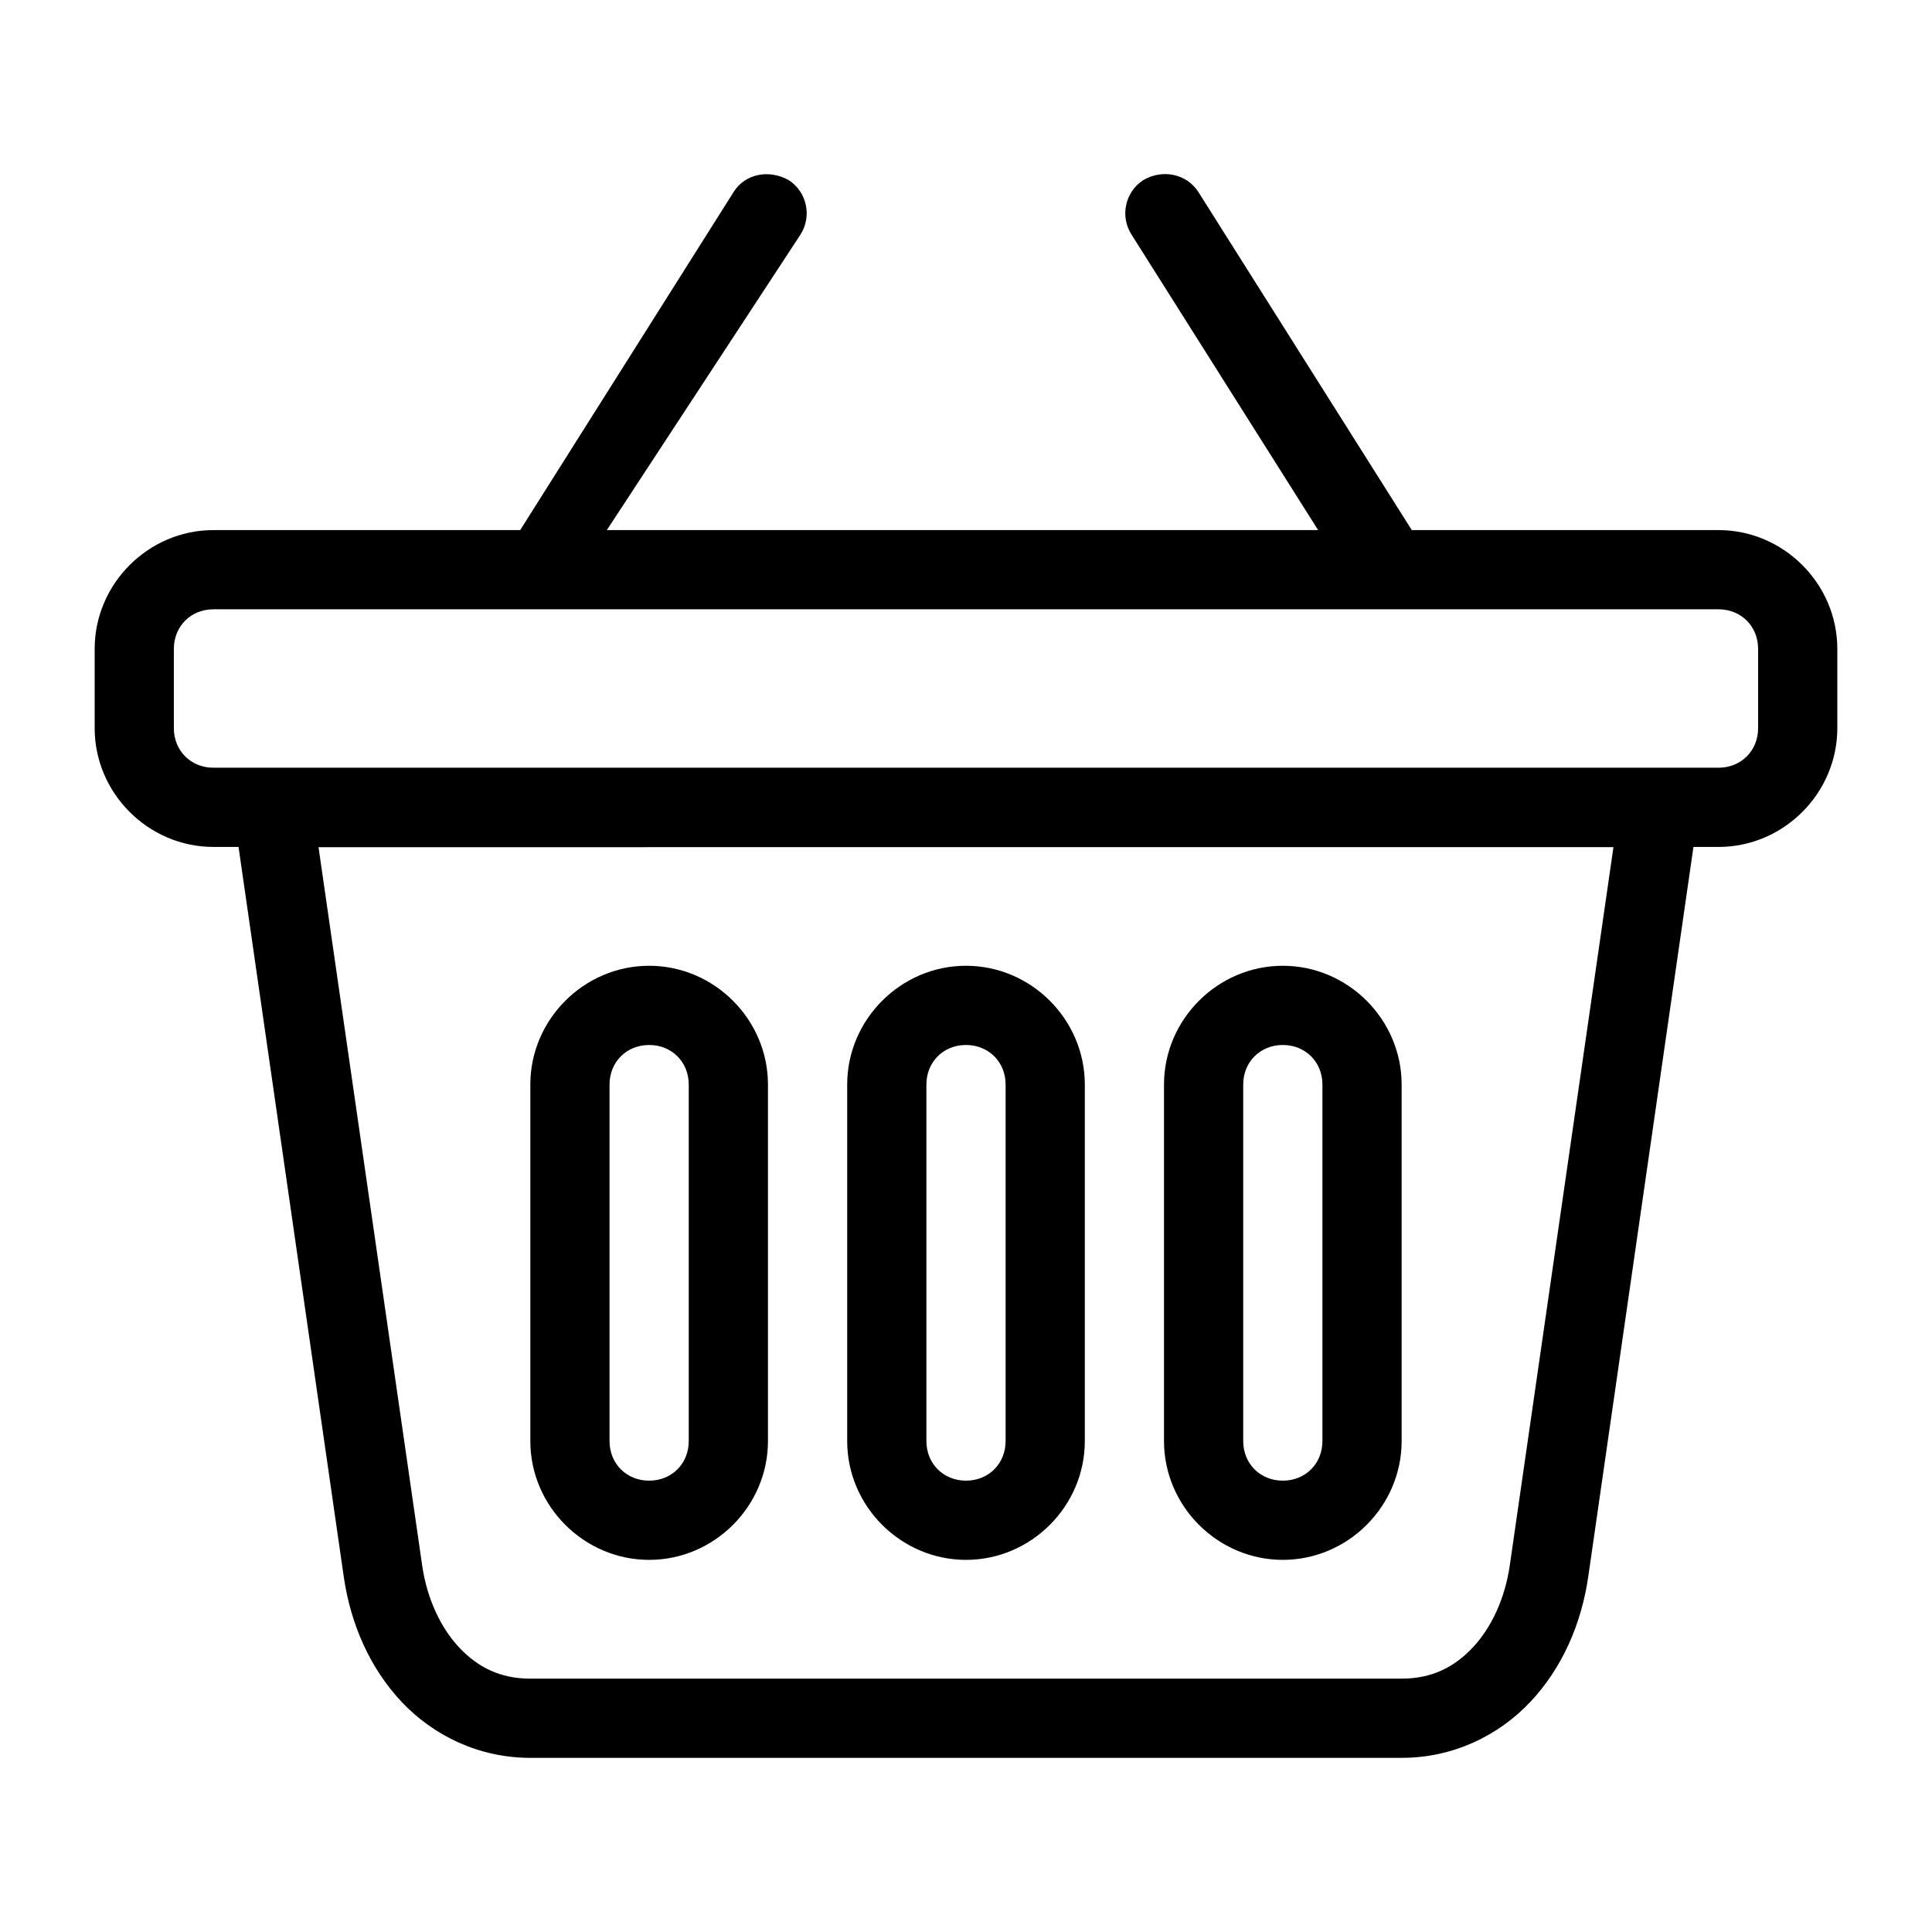
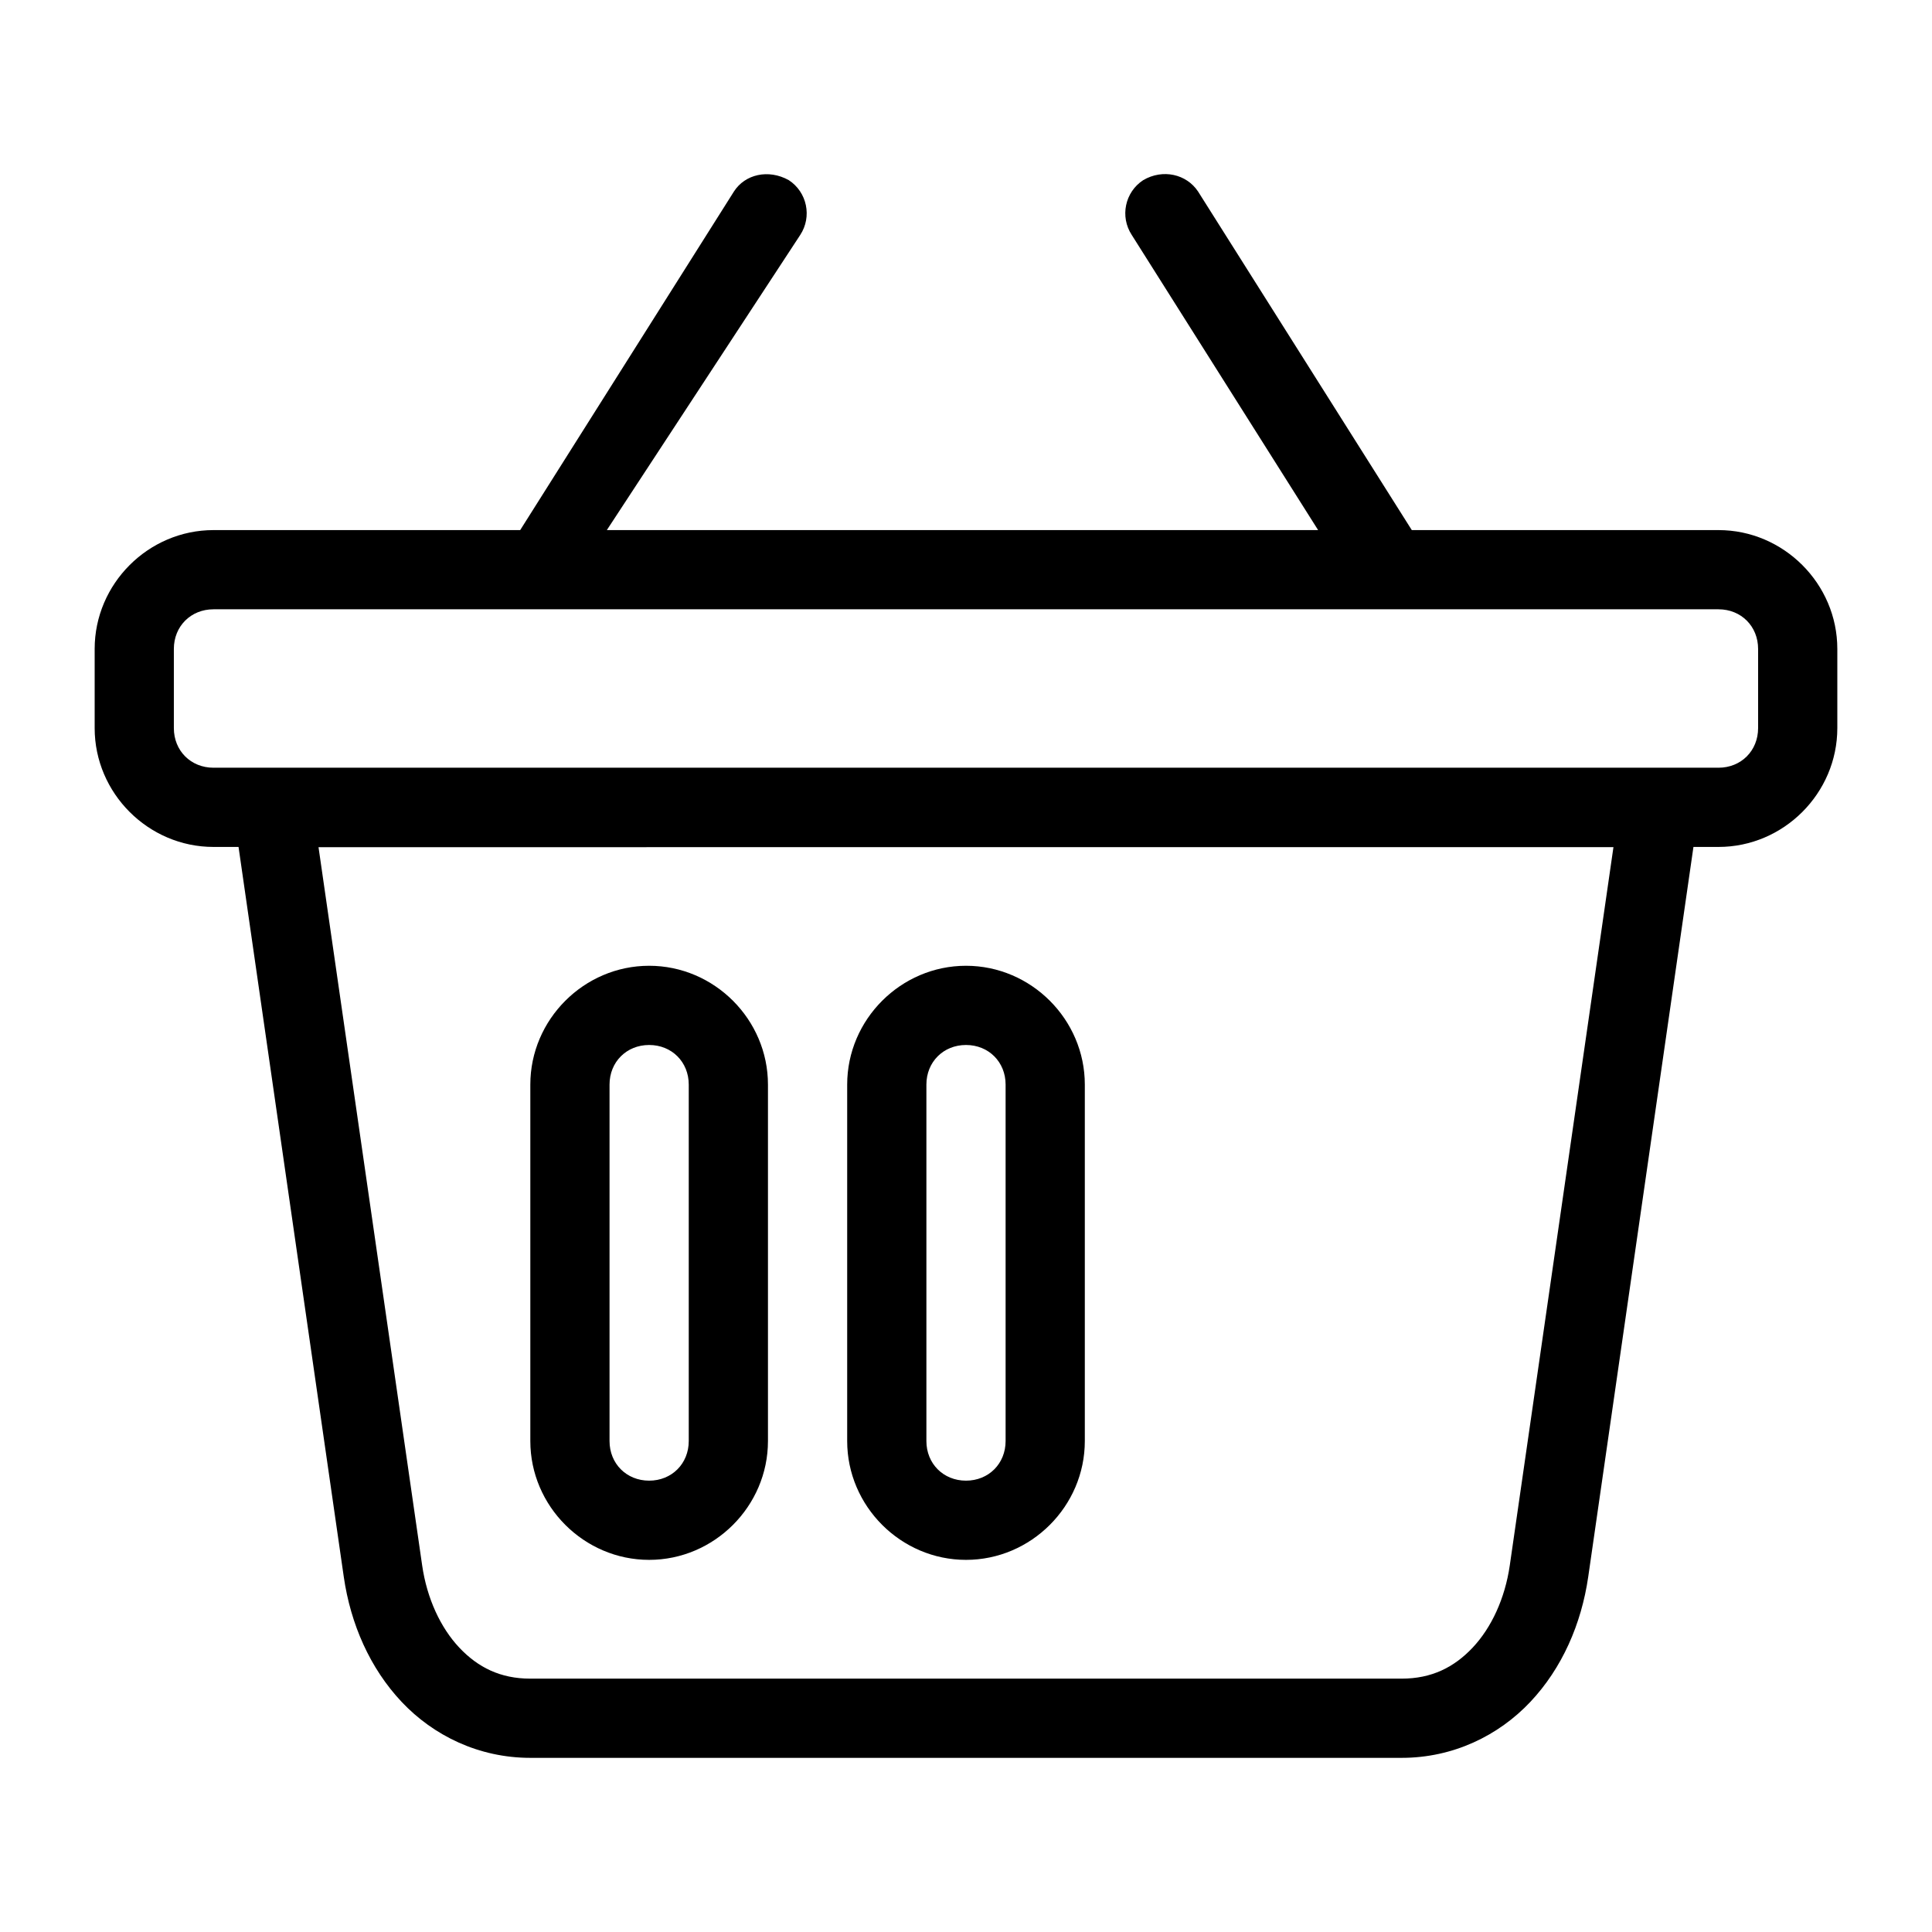
<svg xmlns="http://www.w3.org/2000/svg" fill="#000000" width="800px" height="800px" version="1.1" viewBox="144 144 512 512">
  <g>
    <path d="m338.5 194.75-56.645 89.73h-81.281c-17.262 0-31.488 14.227-31.488 31.488v20.992c0 17.262 14.227 31.488 31.488 31.488h6.641l27.883 193.39c1.809 12.547 6.941 24.266 15.352 33.191 8.414 8.922 20.438 14.82 34.094 14.82h230.91c13.656 0 25.68-5.898 34.09-14.82 8.414-8.926 13.543-20.645 15.355-33.191l27.879-193.39h6.641c17.262 0 31.488-14.227 31.488-31.488v-20.992c0-17.262-14.227-31.488-31.488-31.488h-81.281l-56.641-89.73c-3.062-4.609-9.332-6.059-14.535-3.012-4.856 3.172-6.211 9.684-3.035 14.531l49.387 78.211h-188.5l51.25-78.211c3.18-4.848 1.82-11.359-3.035-14.531-5.438-3.012-11.617-1.531-14.531 3.012zm-137.93 110.72h398.85c5.996 0 10.496 4.5 10.496 10.496v20.992c0 5.996-4.5 10.496-10.496 10.496h-398.85c-5.996 0-10.496-4.5-10.496-10.496v-20.992c0-5.996 4.5-10.496 10.496-10.496zm27.84 63.039 343.17-0.004-27.473 190.34c-1.266 8.77-4.883 16.535-9.84 21.793-4.953 5.254-10.91 8.219-18.82 8.219h-230.91c-7.91 0-13.863-2.965-18.82-8.219-4.953-5.258-8.574-13.02-9.84-21.793z" />
    <path d="m400 399.94c-17.262 0-31.488 14.227-31.488 31.488v94.465c0 17.262 14.227 31.488 31.488 31.488s31.488-14.227 31.488-31.488v-94.465c0-17.262-14.227-31.488-31.488-31.488zm0 20.992c5.996 0 10.496 4.5 10.496 10.496v94.465c0 5.996-4.5 10.496-10.496 10.496s-10.496-4.5-10.496-10.496v-94.465c0-5.996 4.5-10.496 10.496-10.496z" />
    <path d="m316.03 399.94c-17.262 0-31.488 14.227-31.488 31.488v94.465c0 17.262 14.227 31.488 31.488 31.488s31.488-14.227 31.488-31.488v-94.465c0-17.262-14.227-31.488-31.488-31.488zm0 20.992c5.996 0 10.496 4.5 10.496 10.496v94.465c0 5.996-4.5 10.496-10.496 10.496s-10.496-4.5-10.496-10.496v-94.465c0-5.996 4.5-10.496 10.496-10.496z" />
-     <path d="m483.96 399.94c-17.262 0-31.488 14.227-31.488 31.488v94.465c0 17.262 14.227 31.488 31.488 31.488 17.262 0 31.488-14.227 31.488-31.488v-94.465c0-17.262-14.227-31.488-31.488-31.488zm0 20.992c5.996 0 10.496 4.5 10.496 10.496v94.465c0 5.996-4.5 10.496-10.496 10.496s-10.496-4.5-10.496-10.496v-94.465c0-5.996 4.5-10.496 10.496-10.496z" />
  </g>
</svg>